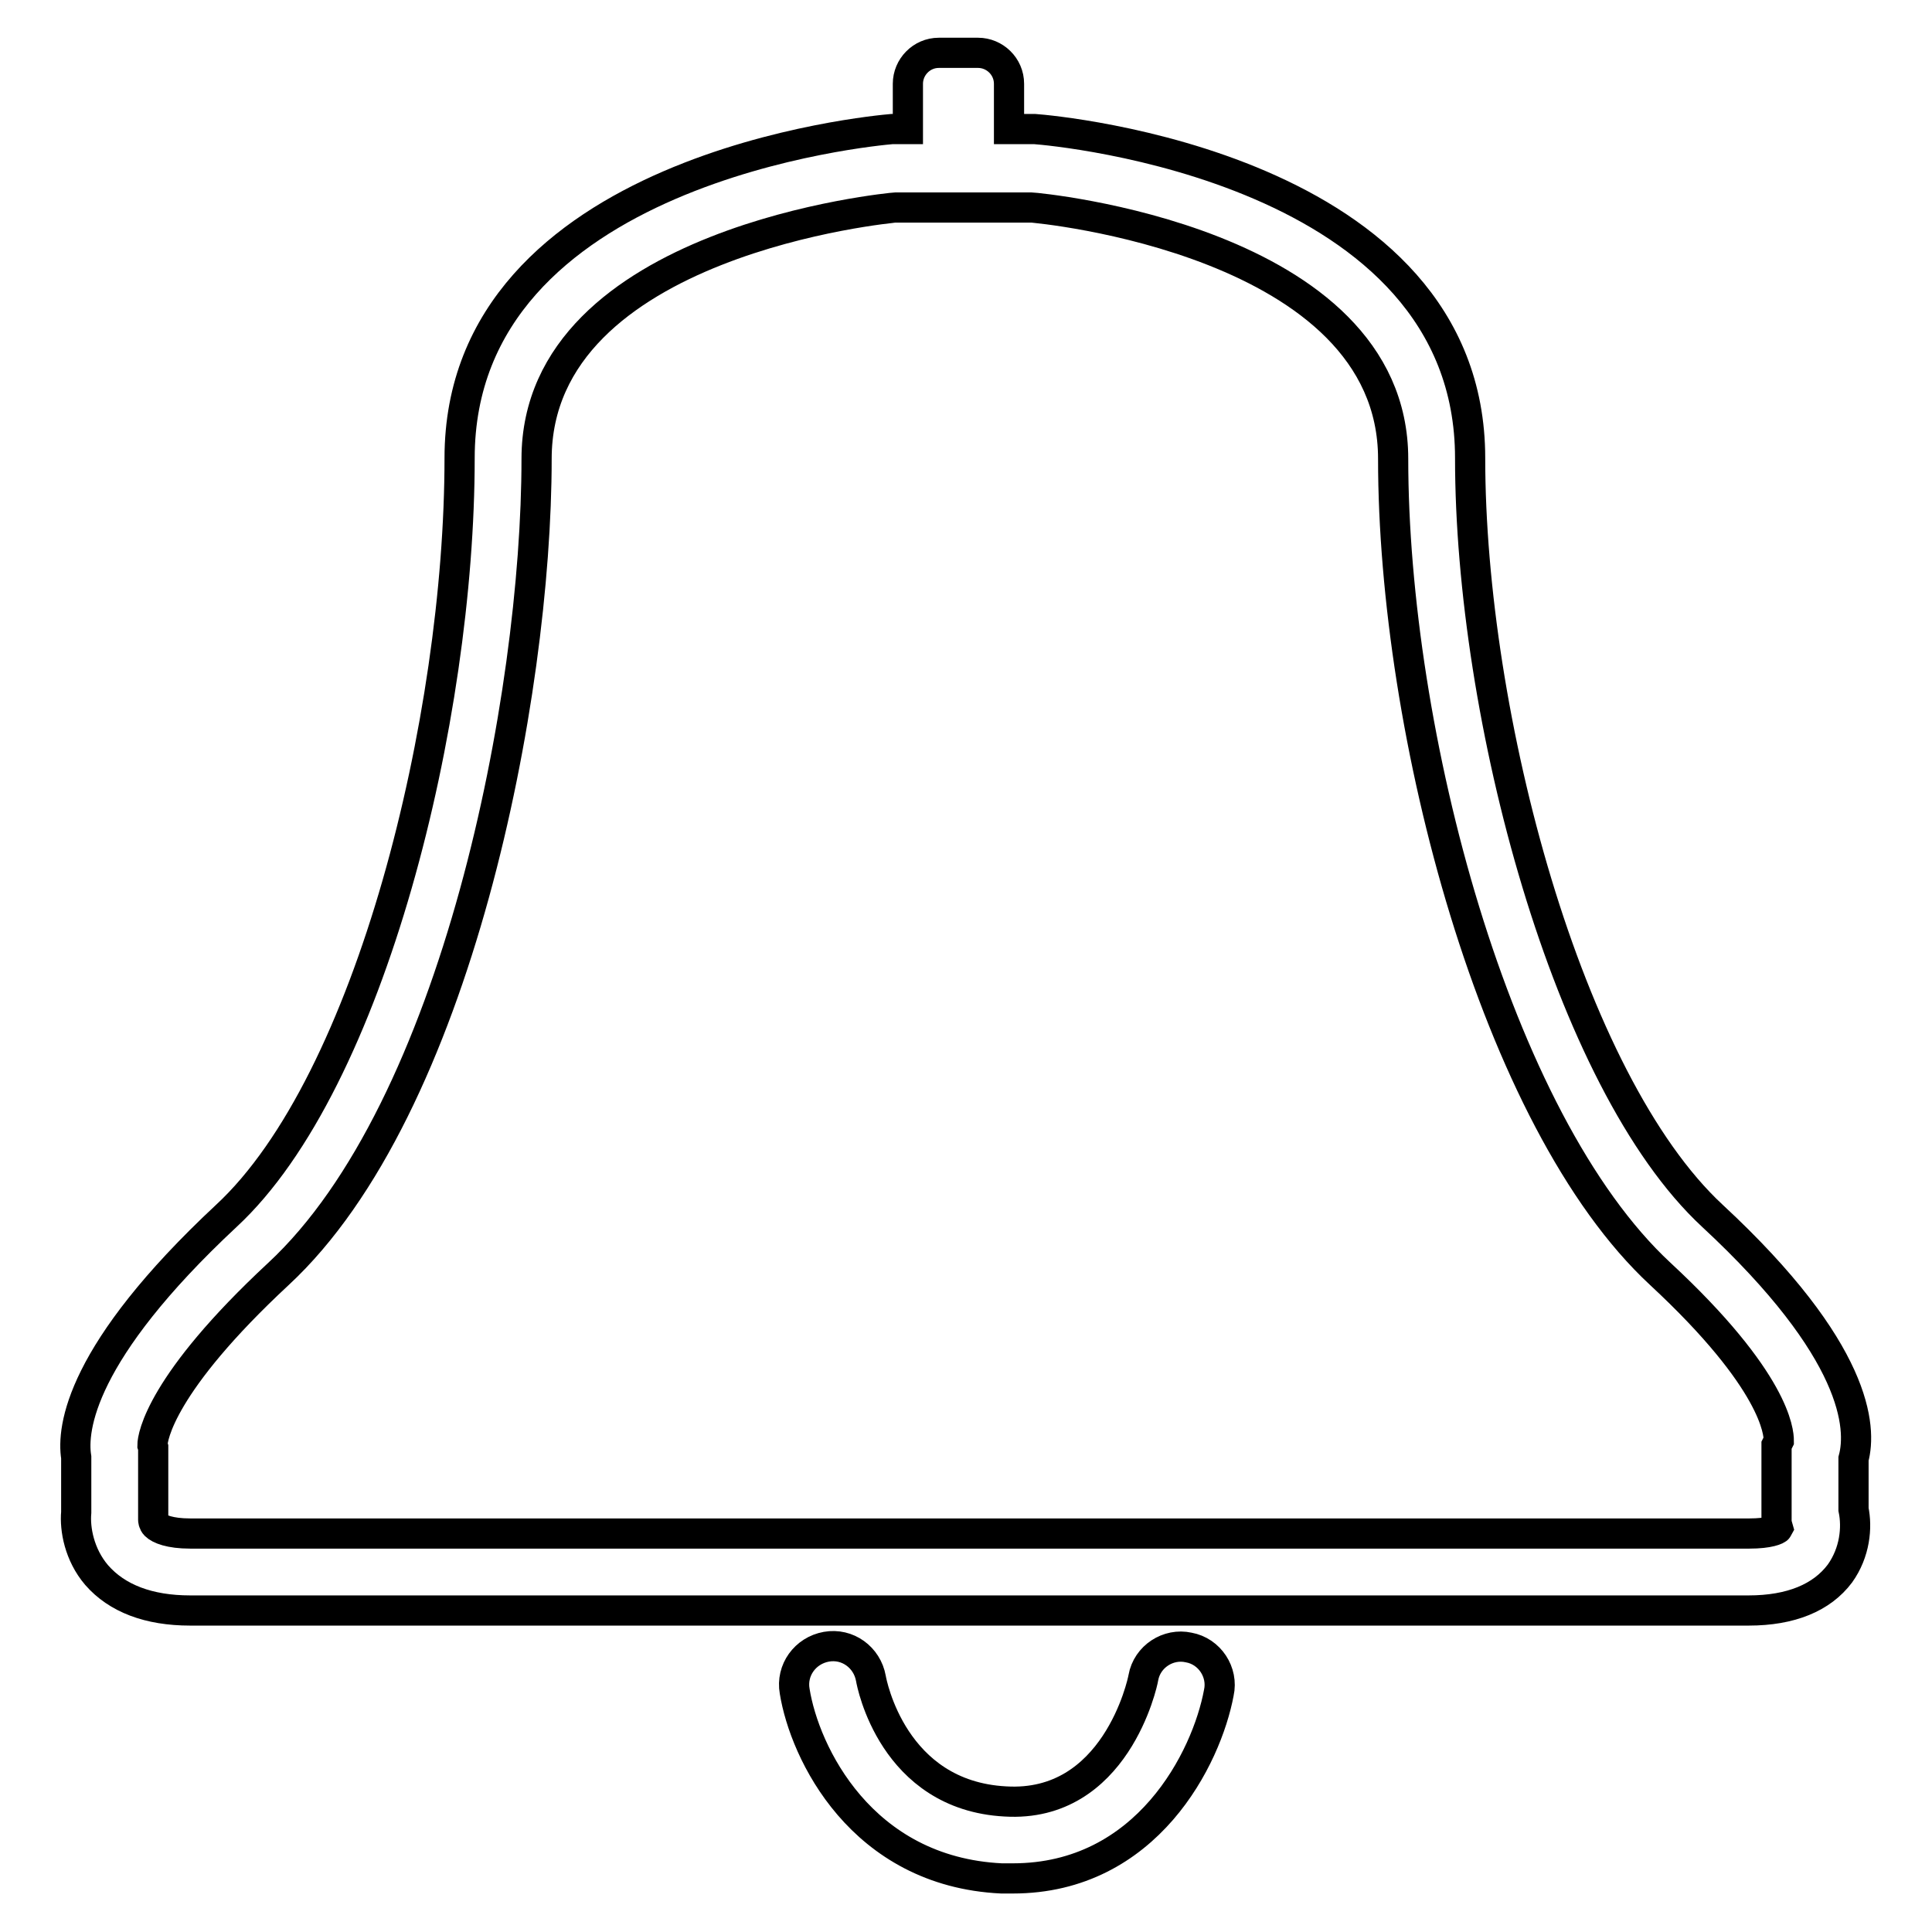
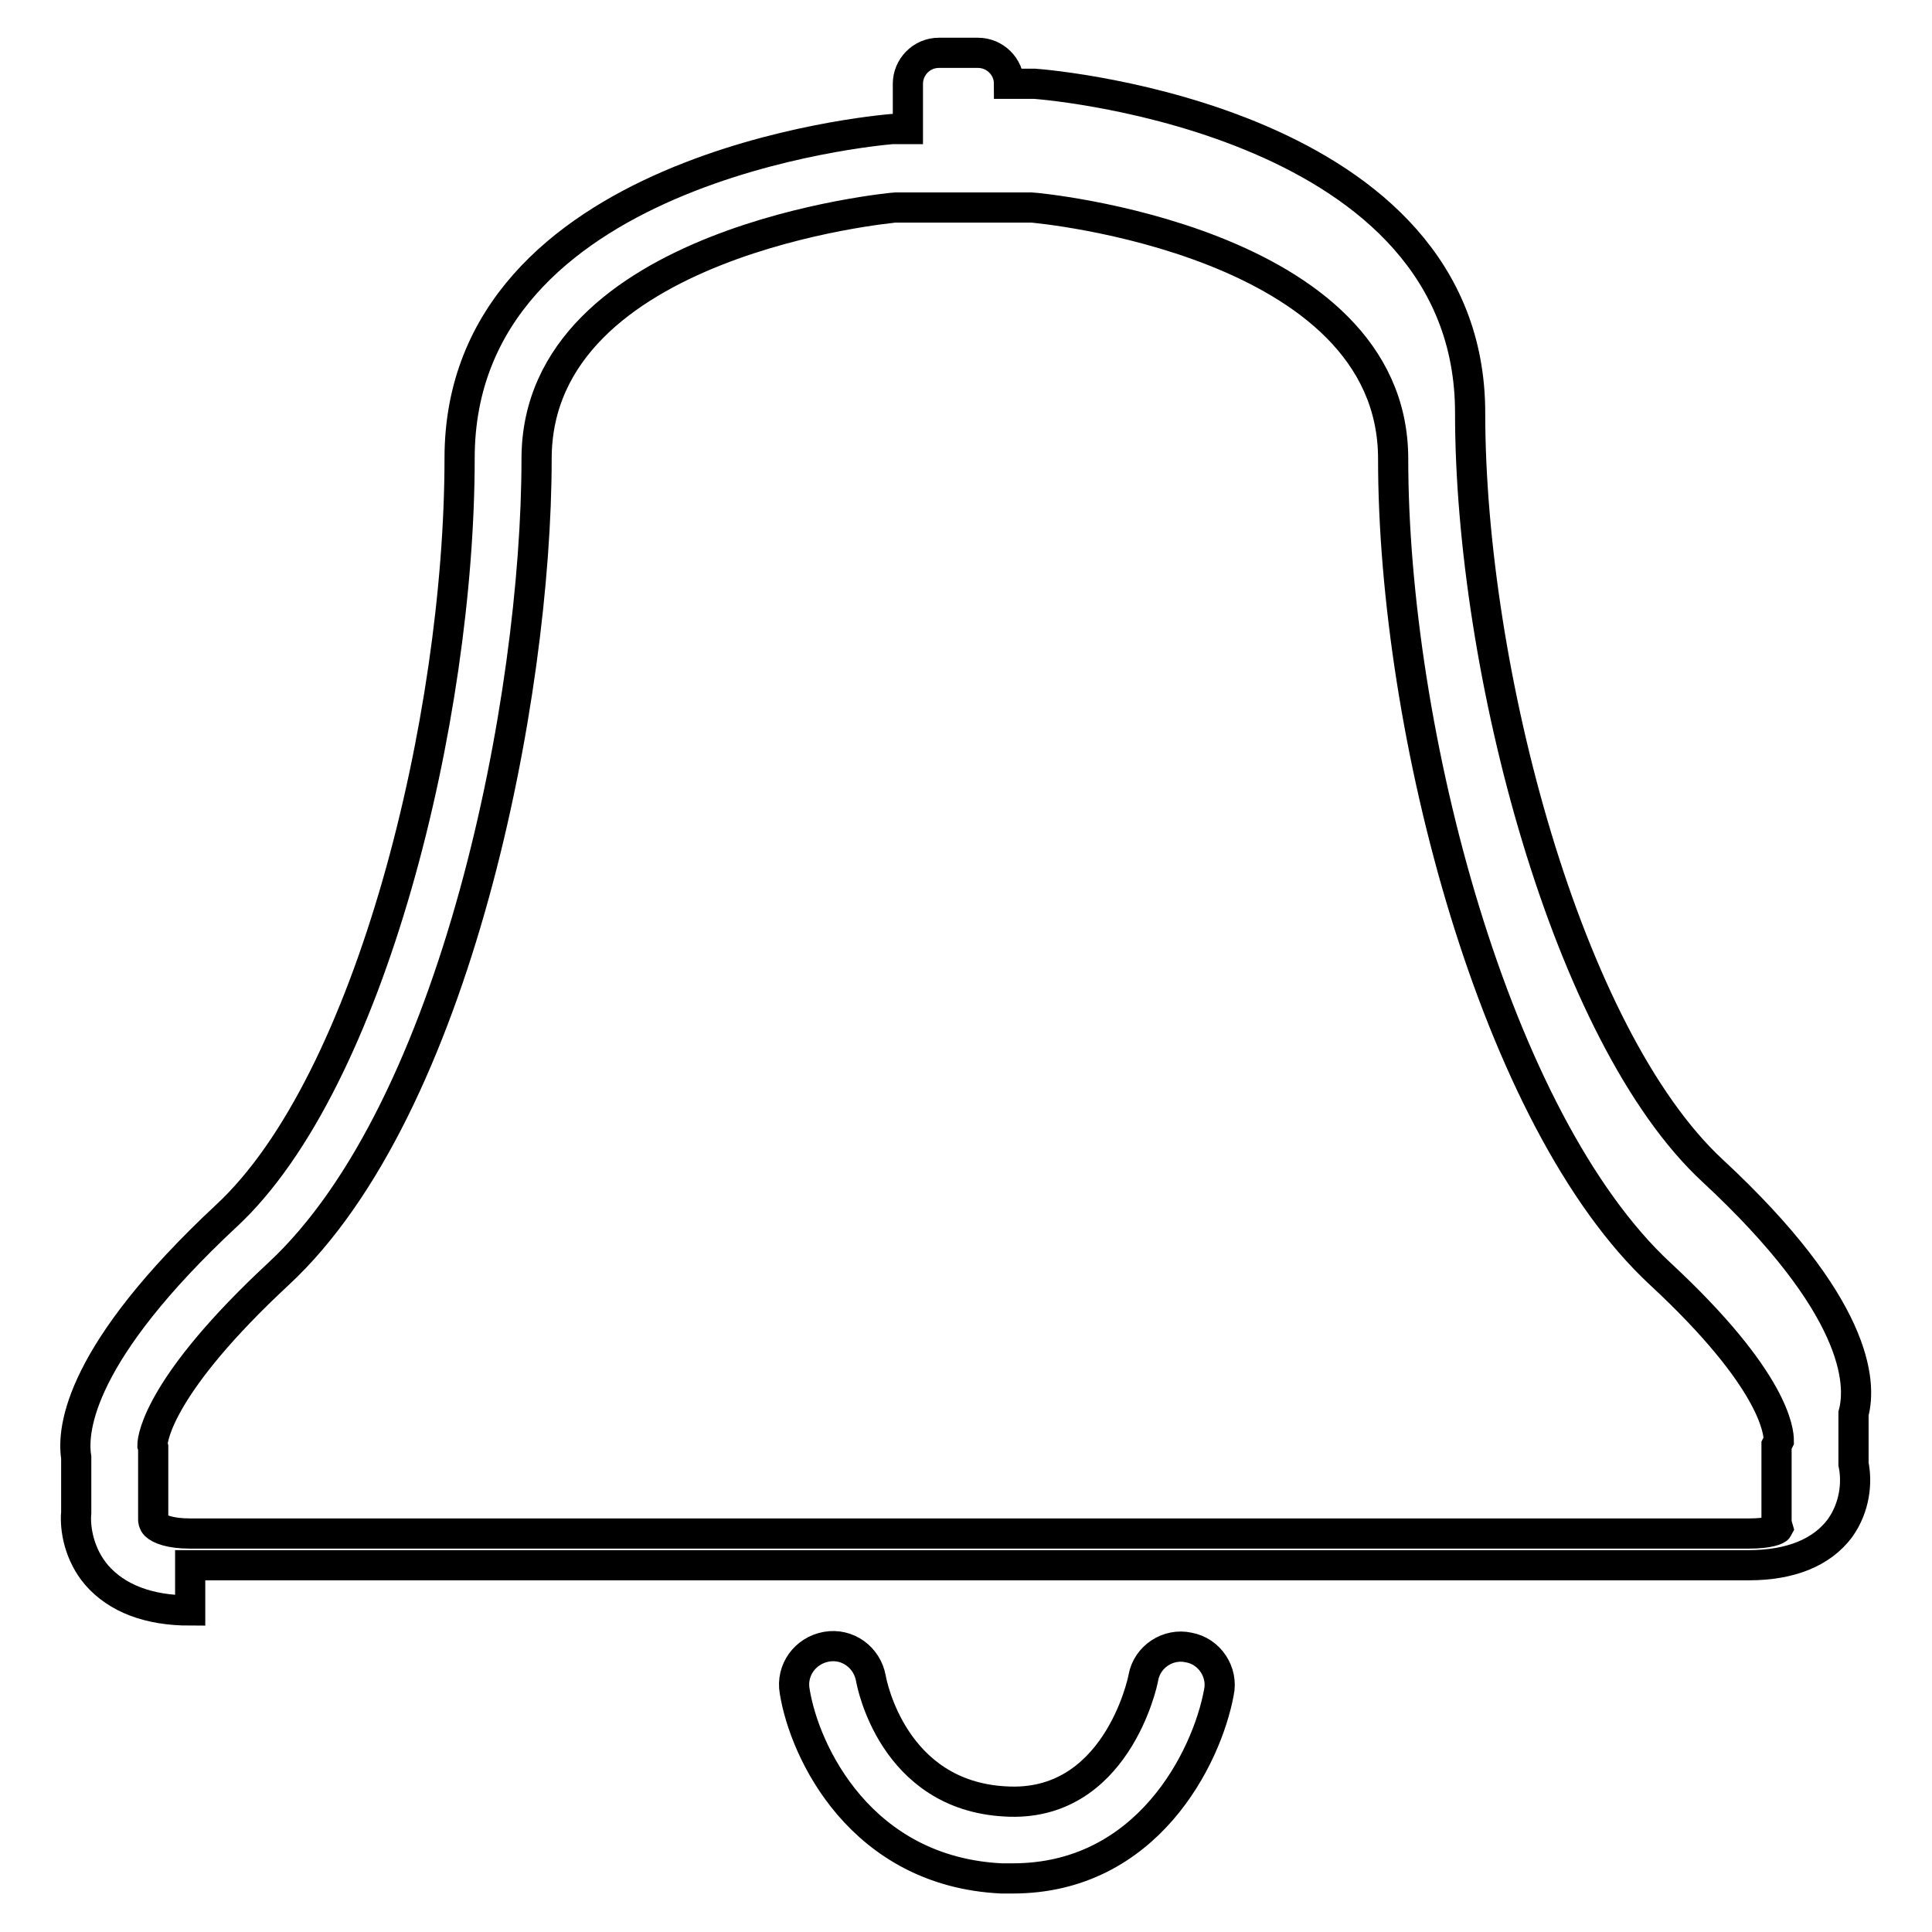
<svg xmlns="http://www.w3.org/2000/svg" version="1.1" x="0px" y="0px" viewBox="0 0 256 256" enable-background="new 0 0 256 256" xml:space="preserve">
  <g>
-     <path stroke-width="4" fill-opacity="0" stroke="#000000" d="M134.2,248.9c-0.5,0-1,0-1.5,0c-18.6-0.9-26.1-16.7-27.4-24.8c-0.5-2.8,1.4-5.4,4.2-5.9 c2.8-0.5,5.4,1.4,5.9,4.2c0.1,0.6,2.9,15.5,17.8,16.3c14.6,0.9,18.2-15.7,18.3-16.4c0.5-2.8,3.3-4.6,6-4c2.8,0.5,4.6,3.3,4,6 C159.9,232.9,152,248.9,134.2,248.9z M20.3,201.4c0,0,0,0.4,0.3,0.7c0.5,0.5,1.9,1.1,4.6,1.1h206.6c2.6,0,3.7-0.5,3.8-0.7l-0.2-0.7 l0-10.3l0.3-0.6c0-1.1-0.4-7.9-15.7-22.1c-21.9-20.3-35.4-71.9-35.4-108c0-29-47.4-33.3-47.9-33.3l-18.1,0 c-0.1,0-47.5,4.3-47.5,33.3c0,31.6-10.6,86.1-34.2,108c-15.6,14.5-16.7,21.6-16.7,22.7l0.1,0.3L20.3,201.4 C20.3,201.4,20.3,201.4,20.3,201.4L20.3,201.4z M25.2,213.4c-5.5,0-9.7-1.6-12.4-4.7c-2.3-2.7-2.9-6.1-2.7-8.3v-7.3 c-0.6-3.8,0.5-13.9,19.9-32c19.1-17.7,30.9-65.9,30.9-100.4c0-38.5,55-43.4,57.3-43.6l2.1,0v-6c0-2.2,1.8-4.1,4.1-4.1h5.2 c2.2,0,4.1,1.8,4.1,4.1v6l3.4,0c2.8,0.2,57.7,5.1,57.7,43.6c0,34.1,12.9,82.6,32.1,100.4c19.3,17.9,19.8,28.1,18.7,32.2v6.7 c0.5,2.4,0.2,5.7-1.8,8.5c-2.4,3.2-6.5,4.9-12.1,4.9H25.2L25.2,213.4z" />
+     <path stroke-width="4" fill-opacity="0" stroke="#000000" d="M134.2,248.9c-0.5,0-1,0-1.5,0c-18.6-0.9-26.1-16.7-27.4-24.8c-0.5-2.8,1.4-5.4,4.2-5.9 c2.8-0.5,5.4,1.4,5.9,4.2c0.1,0.6,2.9,15.5,17.8,16.3c14.6,0.9,18.2-15.7,18.3-16.4c0.5-2.8,3.3-4.6,6-4c2.8,0.5,4.6,3.3,4,6 C159.9,232.9,152,248.9,134.2,248.9z M20.3,201.4c0,0,0,0.4,0.3,0.7c0.5,0.5,1.9,1.1,4.6,1.1h206.6c2.6,0,3.7-0.5,3.8-0.7l-0.2-0.7 l0-10.3l0.3-0.6c0-1.1-0.4-7.9-15.7-22.1c-21.9-20.3-35.4-71.9-35.4-108c0-29-47.4-33.3-47.9-33.3l-18.1,0 c-0.1,0-47.5,4.3-47.5,33.3c0,31.6-10.6,86.1-34.2,108c-15.6,14.5-16.7,21.6-16.7,22.7l0.1,0.3L20.3,201.4 C20.3,201.4,20.3,201.4,20.3,201.4L20.3,201.4z M25.2,213.4c-5.5,0-9.7-1.6-12.4-4.7c-2.3-2.7-2.9-6.1-2.7-8.3v-7.3 c-0.6-3.8,0.5-13.9,19.9-32c19.1-17.7,30.9-65.9,30.9-100.4c0-38.5,55-43.4,57.3-43.6l2.1,0v-6c0-2.2,1.8-4.1,4.1-4.1h5.2 c2.2,0,4.1,1.8,4.1,4.1l3.4,0c2.8,0.2,57.7,5.1,57.7,43.6c0,34.1,12.9,82.6,32.1,100.4c19.3,17.9,19.8,28.1,18.7,32.2v6.7 c0.5,2.4,0.2,5.7-1.8,8.5c-2.4,3.2-6.5,4.9-12.1,4.9H25.2L25.2,213.4z" />
  </g>
</svg>